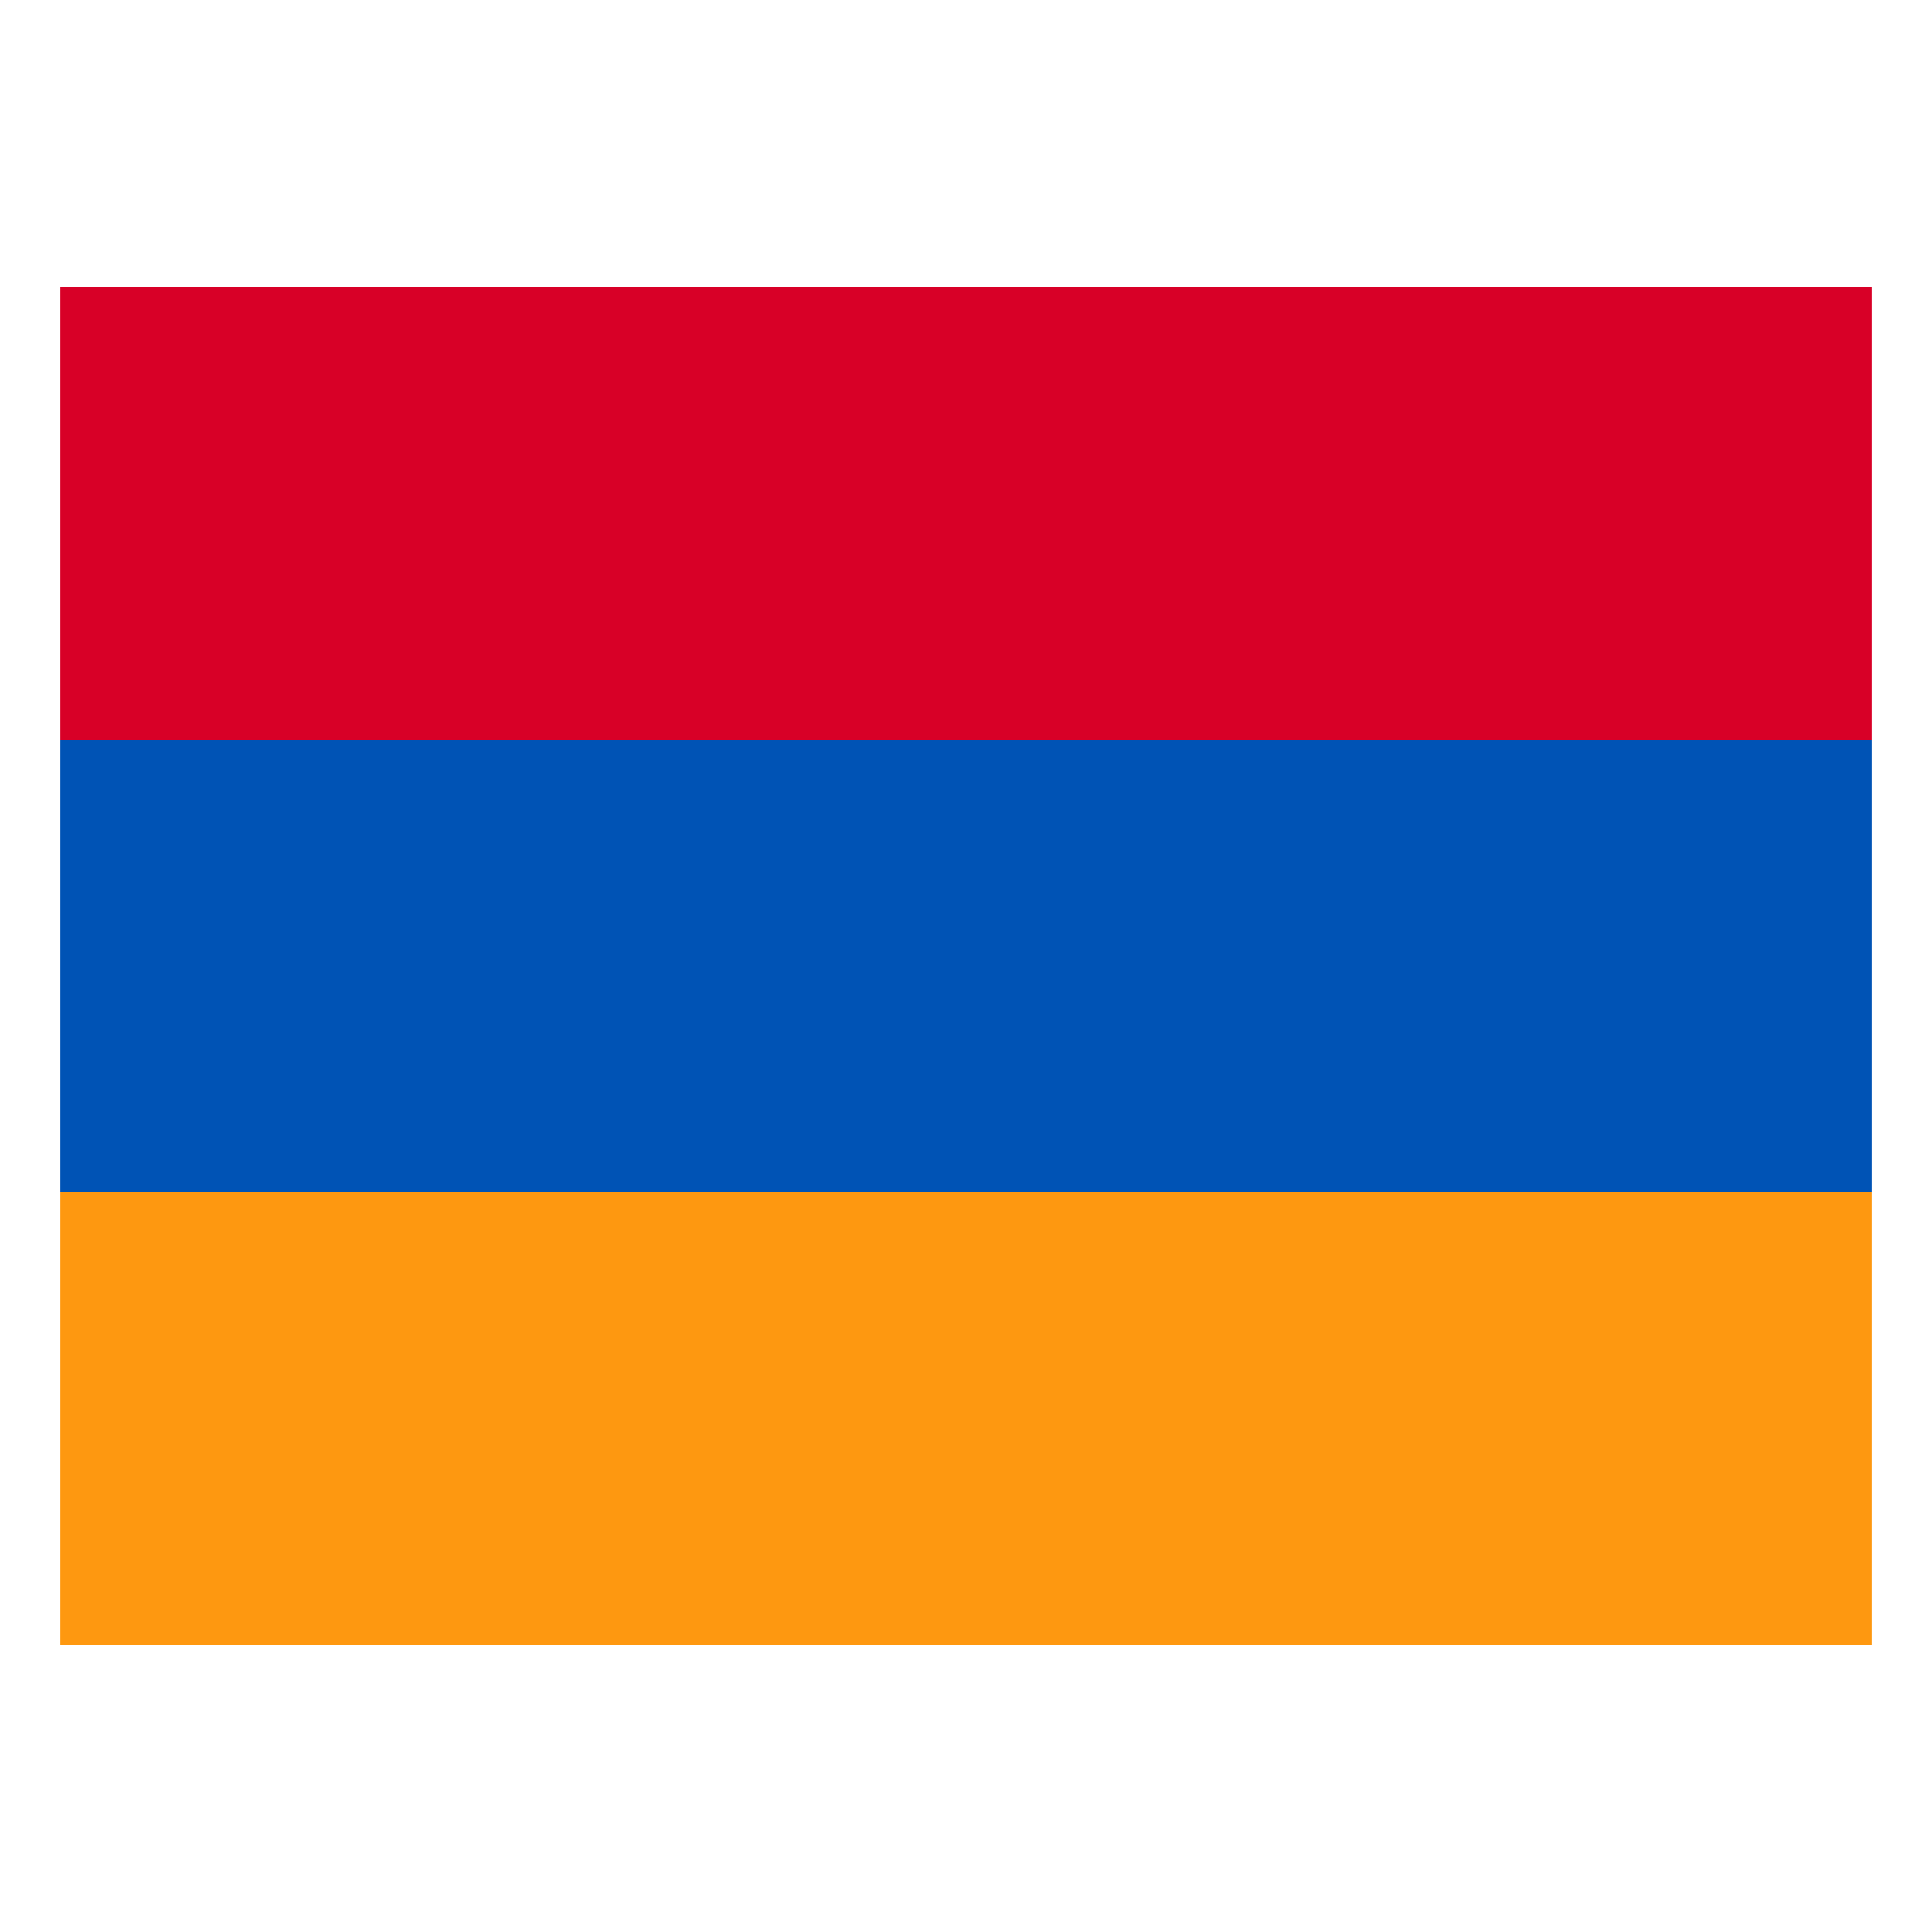
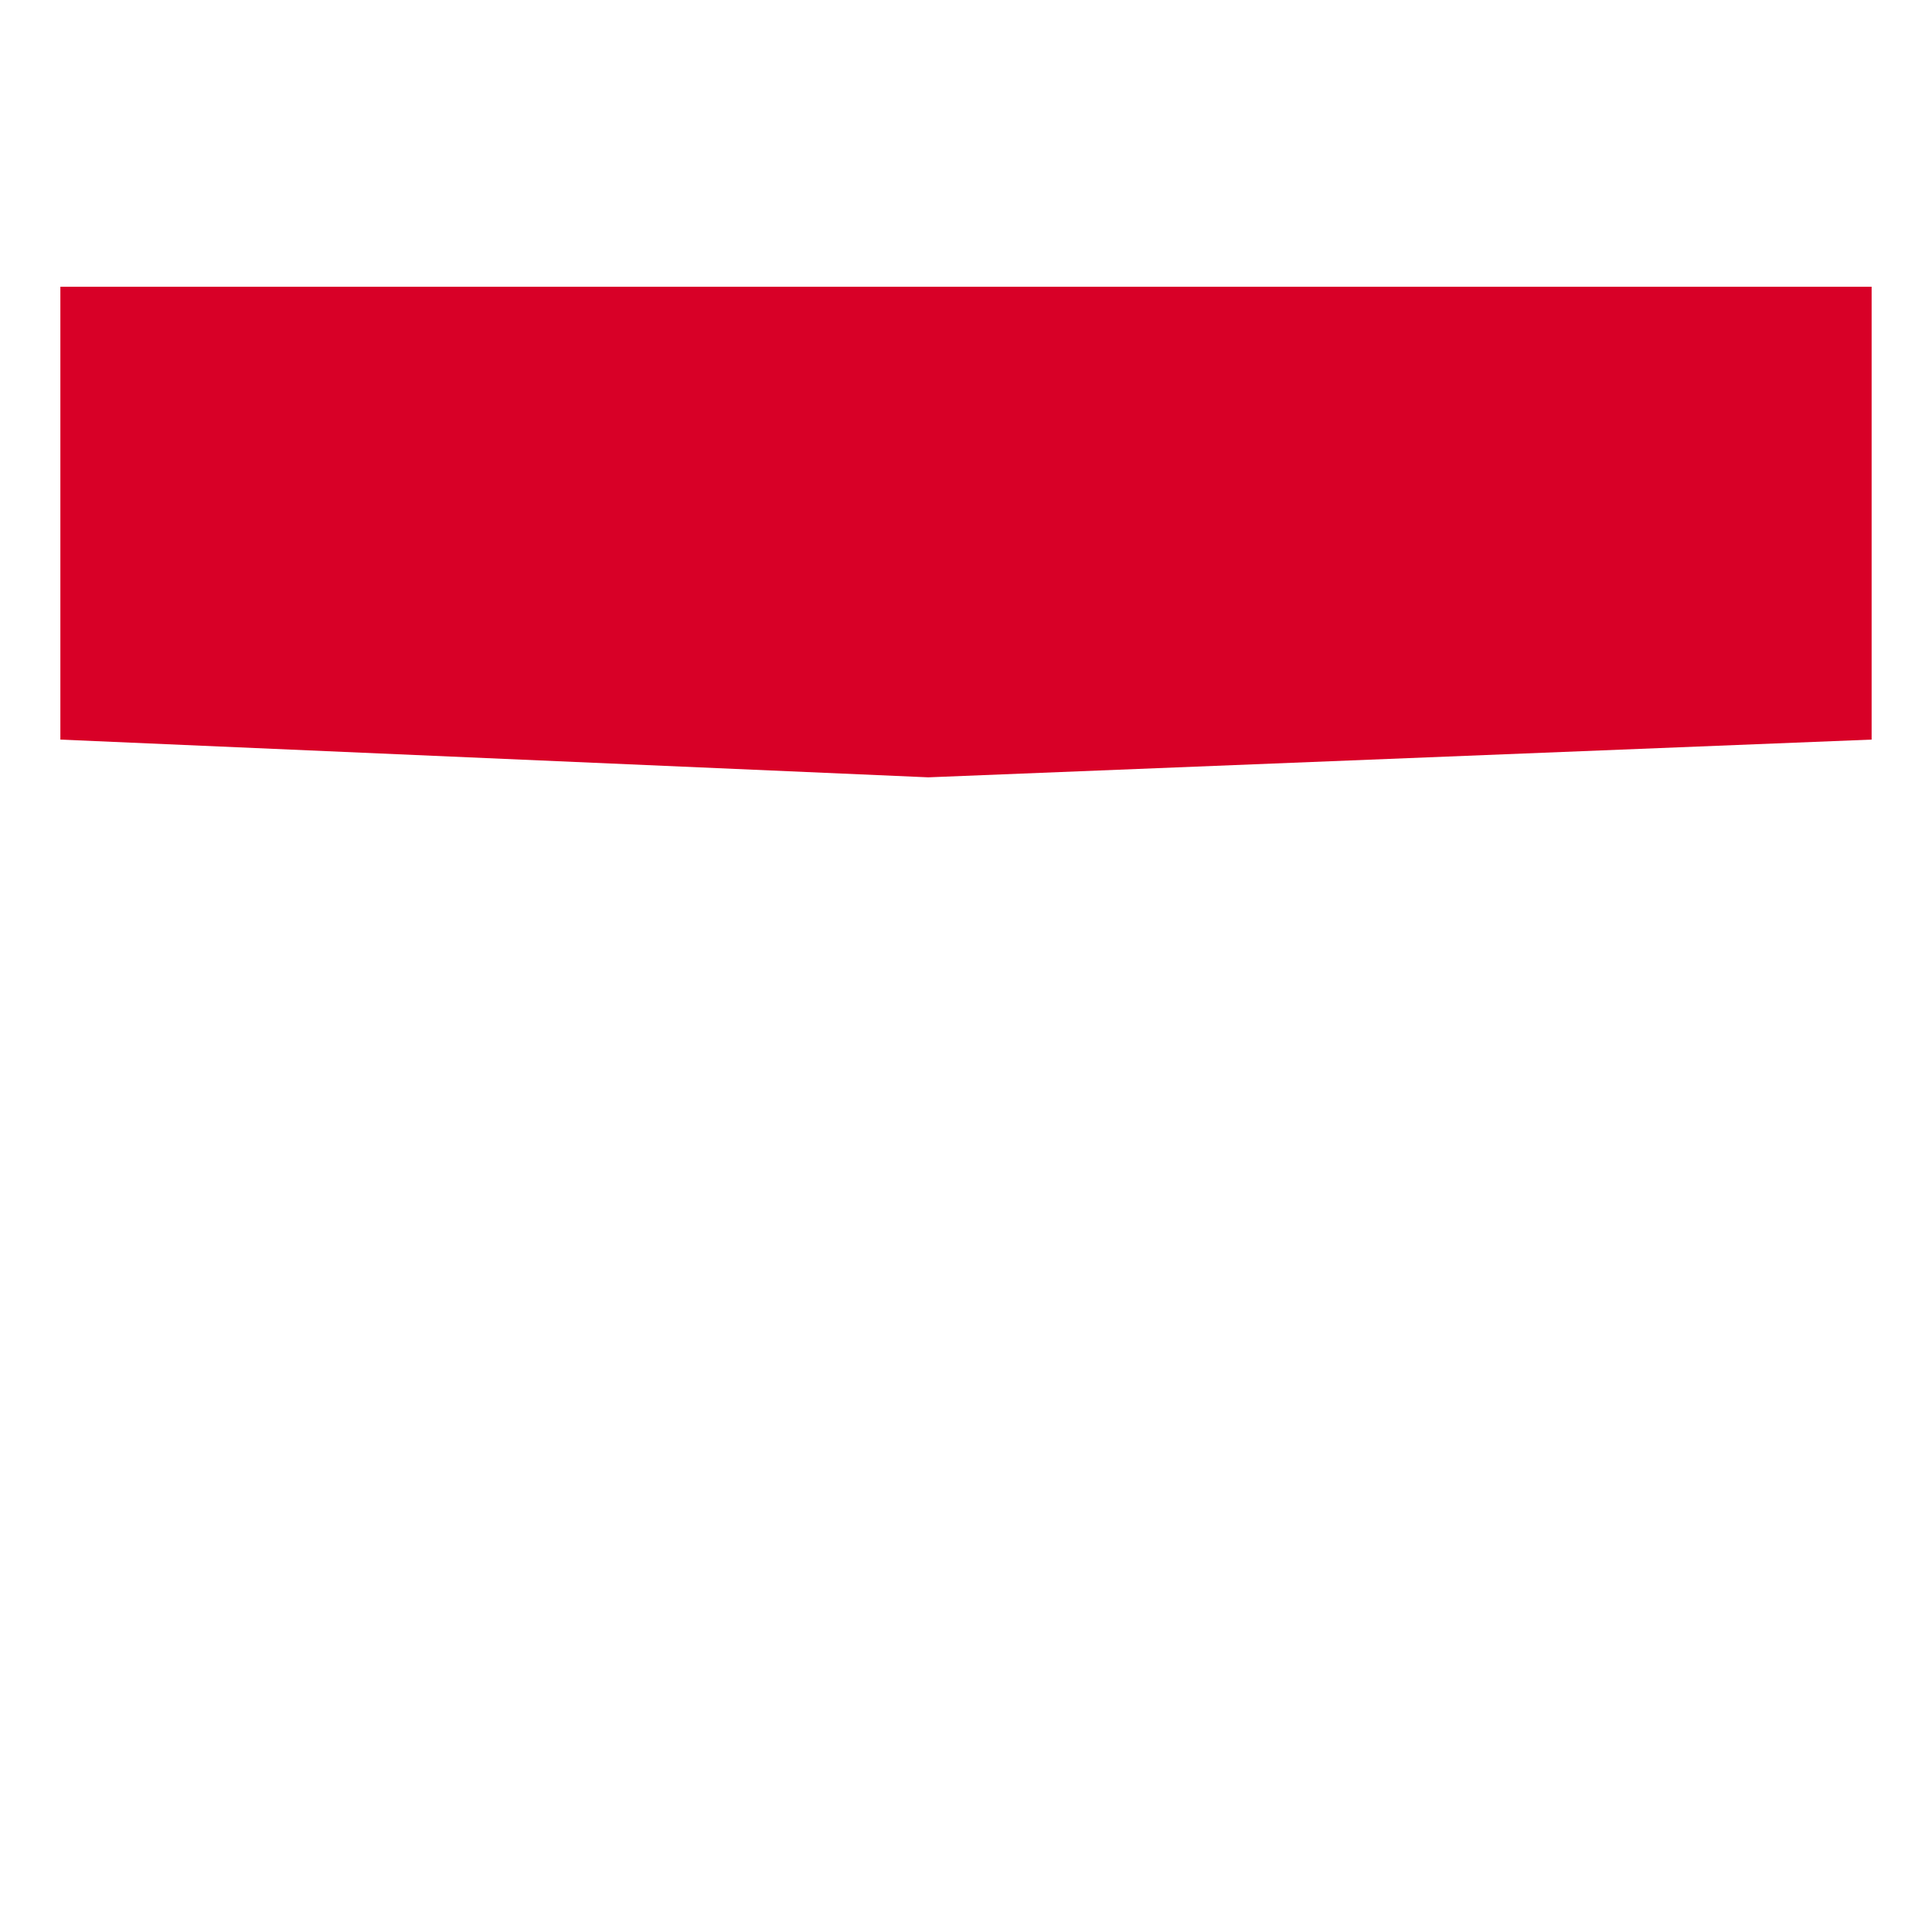
<svg xmlns="http://www.w3.org/2000/svg" version="1.1" width="512" height="512">
  <svg enable-background="new 0 0 512 512" height="512" viewBox="0 0 512 512" width="512">
    <g id="SvgjsG1023">
      <g id="SvgjsG1022">
-         <path id="SvgjsPath1021" d="m16 316v120h480v-120l-250-10z" fill="#fe9810" />
        <path id="SvgjsPath1020" d="m16 196v-120h480v120l-250 10z" fill="#d80027" />
-         <path id="SvgjsPath1019" d="m16 196h480v120h-480z" fill="#0053b5" />
      </g>
    </g>
  </svg>
  <style>@media (prefers-color-scheme: light) { :root { filter: none; } }
@media (prefers-color-scheme: dark) { :root { filter: none; } }
</style>
</svg>